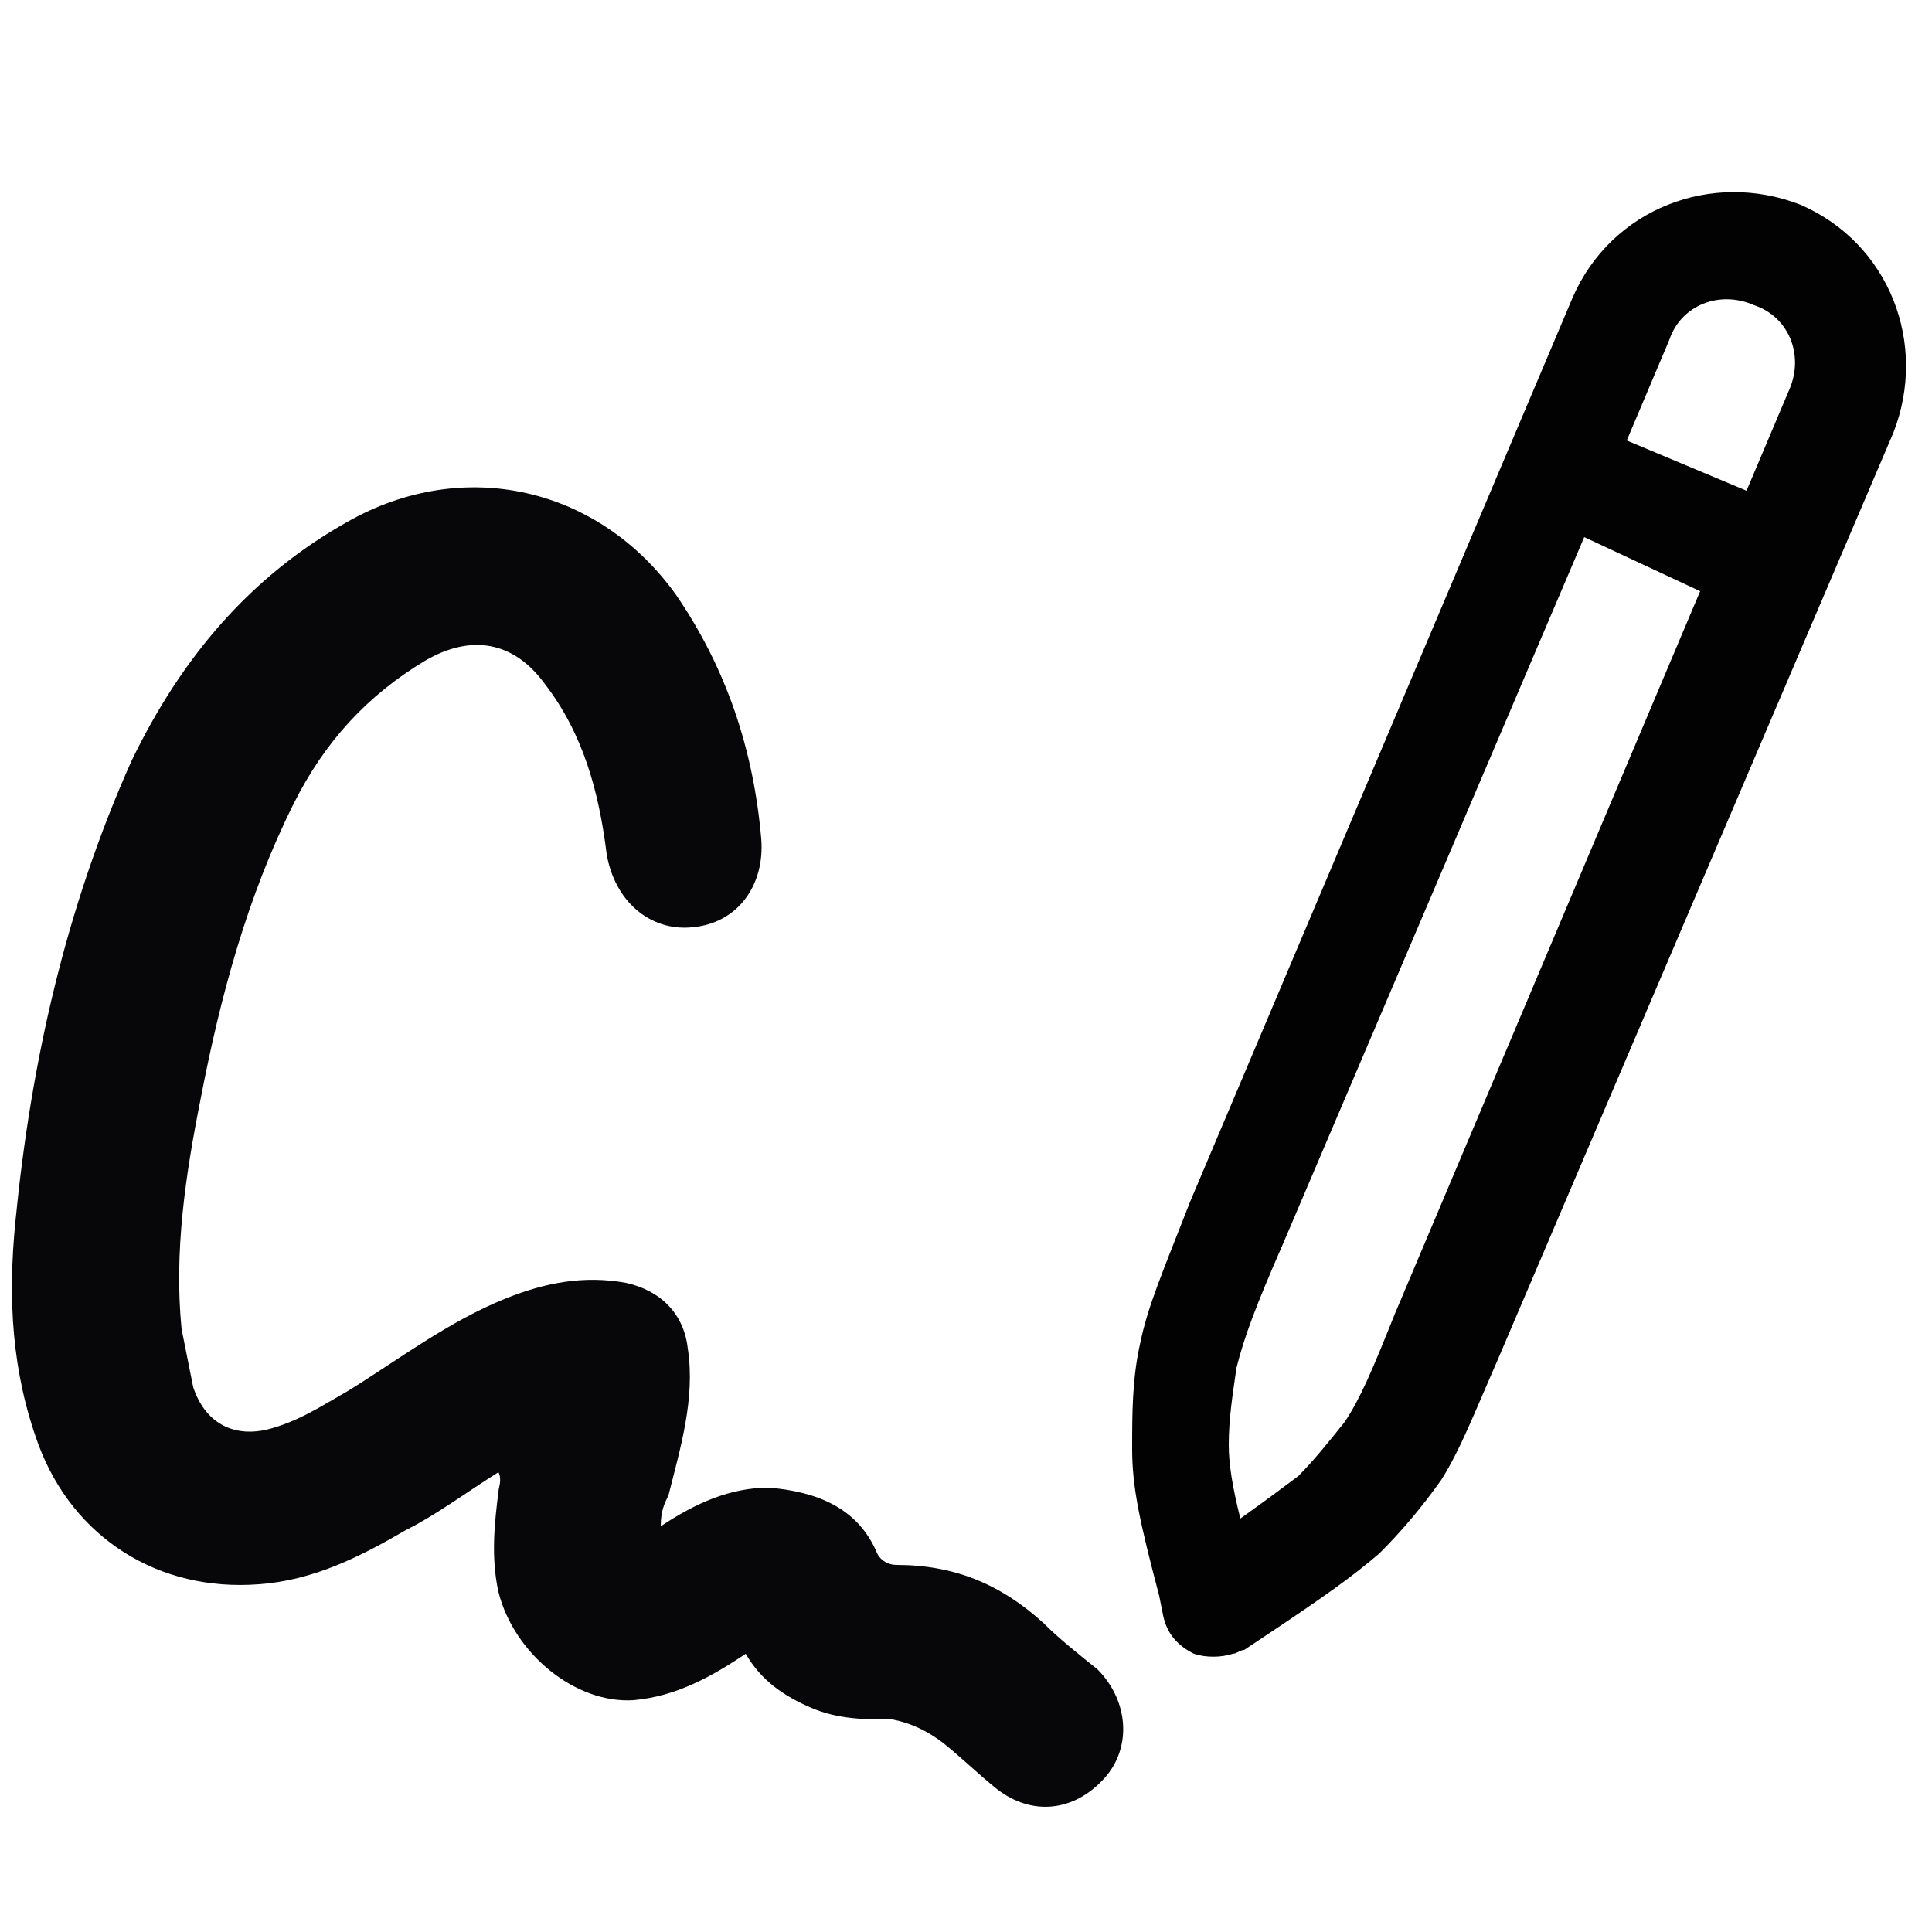
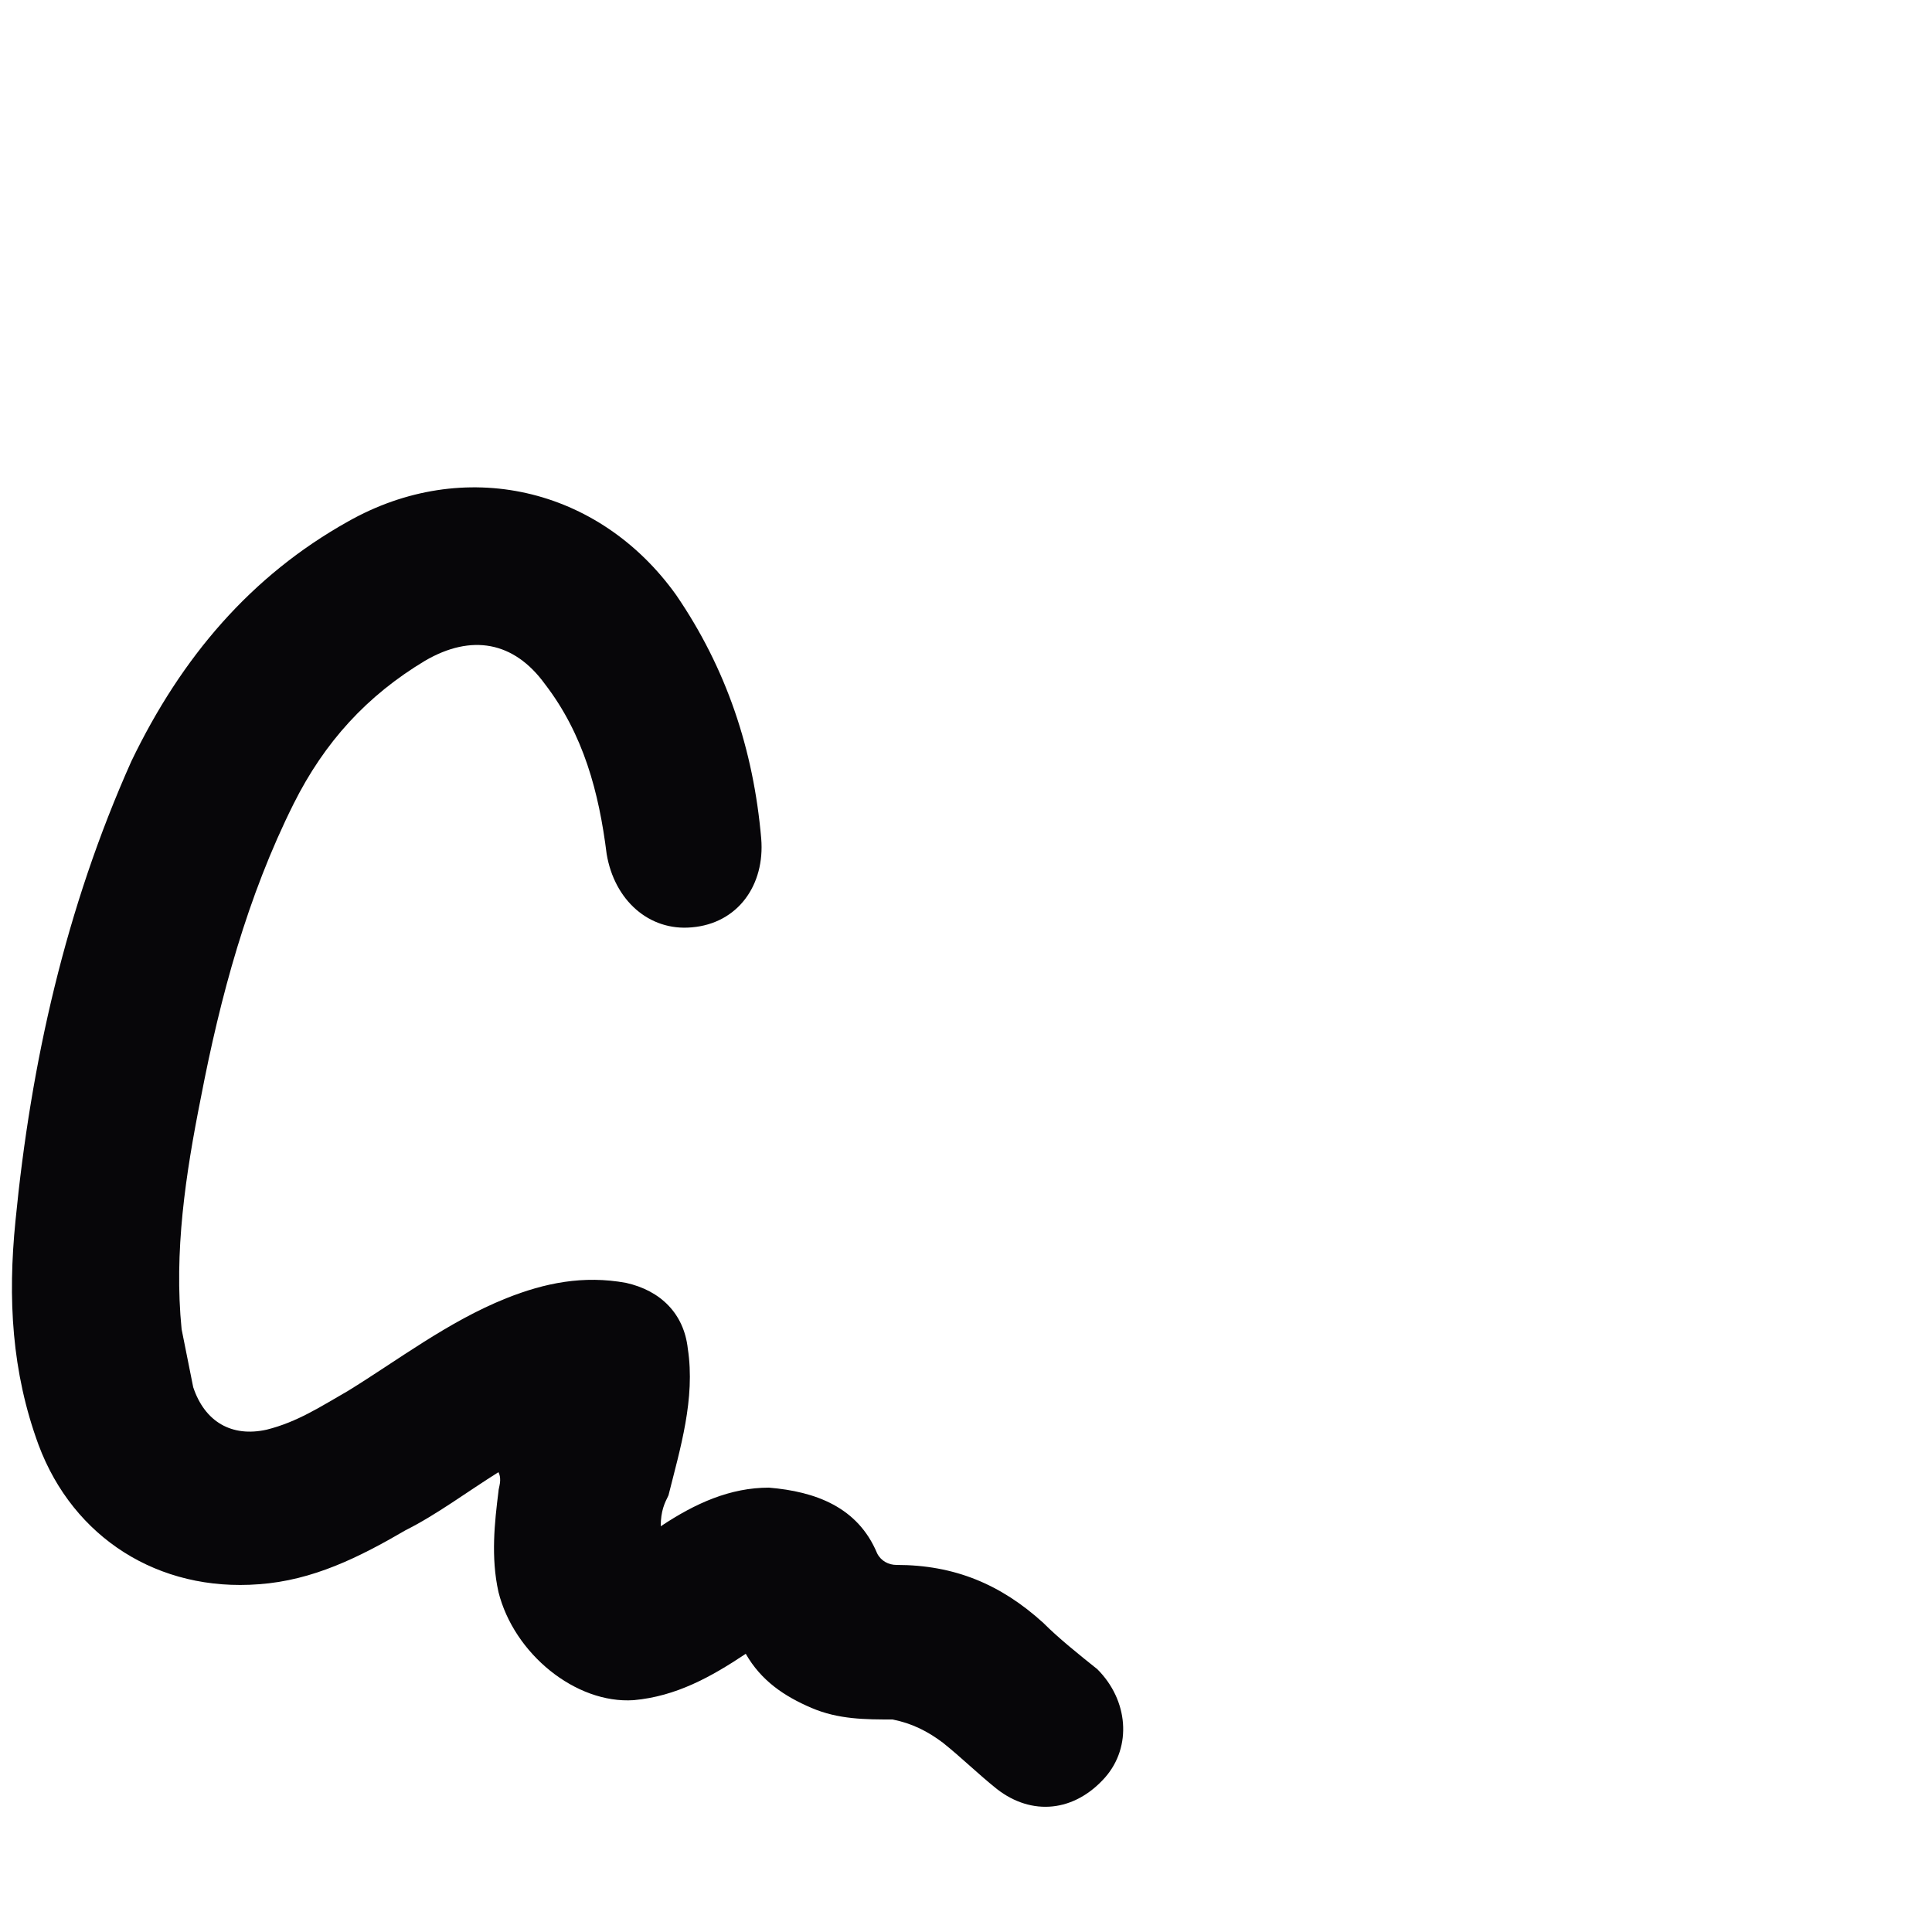
<svg xmlns="http://www.w3.org/2000/svg" version="1.1" id="Warstwa_1" x="0px" y="0px" viewBox="0 0 50 50" style="enable-background:new 0 0 50 50;" xml:space="preserve">
  <style type="text/css">
	.st0{fill:#070609;}
	.st1{fill:#020203;}
</style>
  <g id="SHtCDX.tif">
    <g>
      <path class="st0" d="M17.1,39.5c0.9-0.6,1.8-1,2.8-1c1.2,0.1,2.3,0.5,2.8,1.7c0.1,0.2,0.3,0.3,0.5,0.3c1.5,0,2.7,0.5,3.8,1.5    c0.4,0.4,0.9,0.8,1.4,1.2c0.8,0.8,0.9,2,0.2,2.8c-0.8,0.9-1.9,1-2.8,0.3c-0.5-0.4-0.9-0.8-1.4-1.2c-0.4-0.3-0.8-0.5-1.3-0.6    c-0.7,0-1.4,0-2.1-0.3c-0.7-0.3-1.3-0.7-1.7-1.4c-0.9,0.6-1.8,1.1-2.9,1.2c-1.5,0.1-3.1-1.2-3.5-2.8c-0.2-0.9-0.1-1.8,0-2.6    c0-0.1,0.1-0.3,0-0.5c-0.8,0.5-1.6,1.1-2.4,1.5c-1.2,0.7-2.4,1.3-3.8,1.4c-2.6,0.2-4.8-1.2-5.7-3.6c-0.7-1.9-0.8-3.8-0.6-5.8    c0.4-4.1,1.3-8.1,3-11.9C4.7,17,6.5,14.9,9,13.5c3-1.7,6.5-0.9,8.5,1.9c1.3,1.9,2,4,2.2,6.3c0.1,1.2-0.6,2.2-1.8,2.3    c-1.1,0.1-2-0.7-2.2-1.9c-0.2-1.6-0.6-3.1-1.6-4.4c-0.8-1.1-1.9-1.3-3.1-0.6c-1.5,0.9-2.6,2.1-3.4,3.7c-1.2,2.4-1.9,5-2.4,7.6    c-0.4,2-0.7,4-0.5,6c0.1,0.5,0.2,1,0.3,1.5c0.3,0.9,1,1.3,1.9,1.1c0.8-0.2,1.4-0.6,2.1-1c1.3-0.8,2.6-1.8,4.1-2.4    c1-0.4,2-0.6,3.1-0.4c0.9,0.2,1.5,0.8,1.6,1.7c0.2,1.3-0.2,2.6-0.5,3.8C17.2,38.9,17.1,39.1,17.1,39.5z" />
    </g>
  </g>
  <g>
-     <path class="st1" d="M31.9,42.8c-0.3,0.1-0.7,0.1-1,0c-0.4-0.2-0.7-0.5-0.8-1l-0.1-0.5c-0.5-1.9-0.7-2.8-0.7-3.8   c0-0.9,0-1.8,0.2-2.7c0.2-1,0.6-1.9,1.3-3.7l9.9-23.4c1-2.3,3.6-3.3,5.9-2.4c2.3,1,3.3,3.6,2.4,5.9L38.8,35.1   c-0.7,1.6-1,2.4-1.5,3.2c-0.5,0.7-1,1.3-1.6,1.9c-0.7,0.6-1.4,1.1-2.9,2.1l-0.6,0.4C32.1,42.7,32,42.8,31.9,42.8z M41,13.9   l-7.8,18.3c-0.7,1.6-1,2.4-1.2,3.2c-0.1,0.7-0.2,1.3-0.2,2c0,0.5,0.1,1.1,0.3,1.9c0.7-0.5,1.1-0.8,1.5-1.1c0.4-0.4,0.8-0.9,1.2-1.4   c0.4-0.6,0.7-1.3,1.3-2.8l7.9-18.7L41,13.9z M42.1,11.4l3.1,1.3l1.1-2.6c0.4-0.9,0-1.9-0.9-2.2c-0.9-0.4-1.9,0-2.2,0.9L42.1,11.4z" />
-   </g>
+     </g>
</svg>